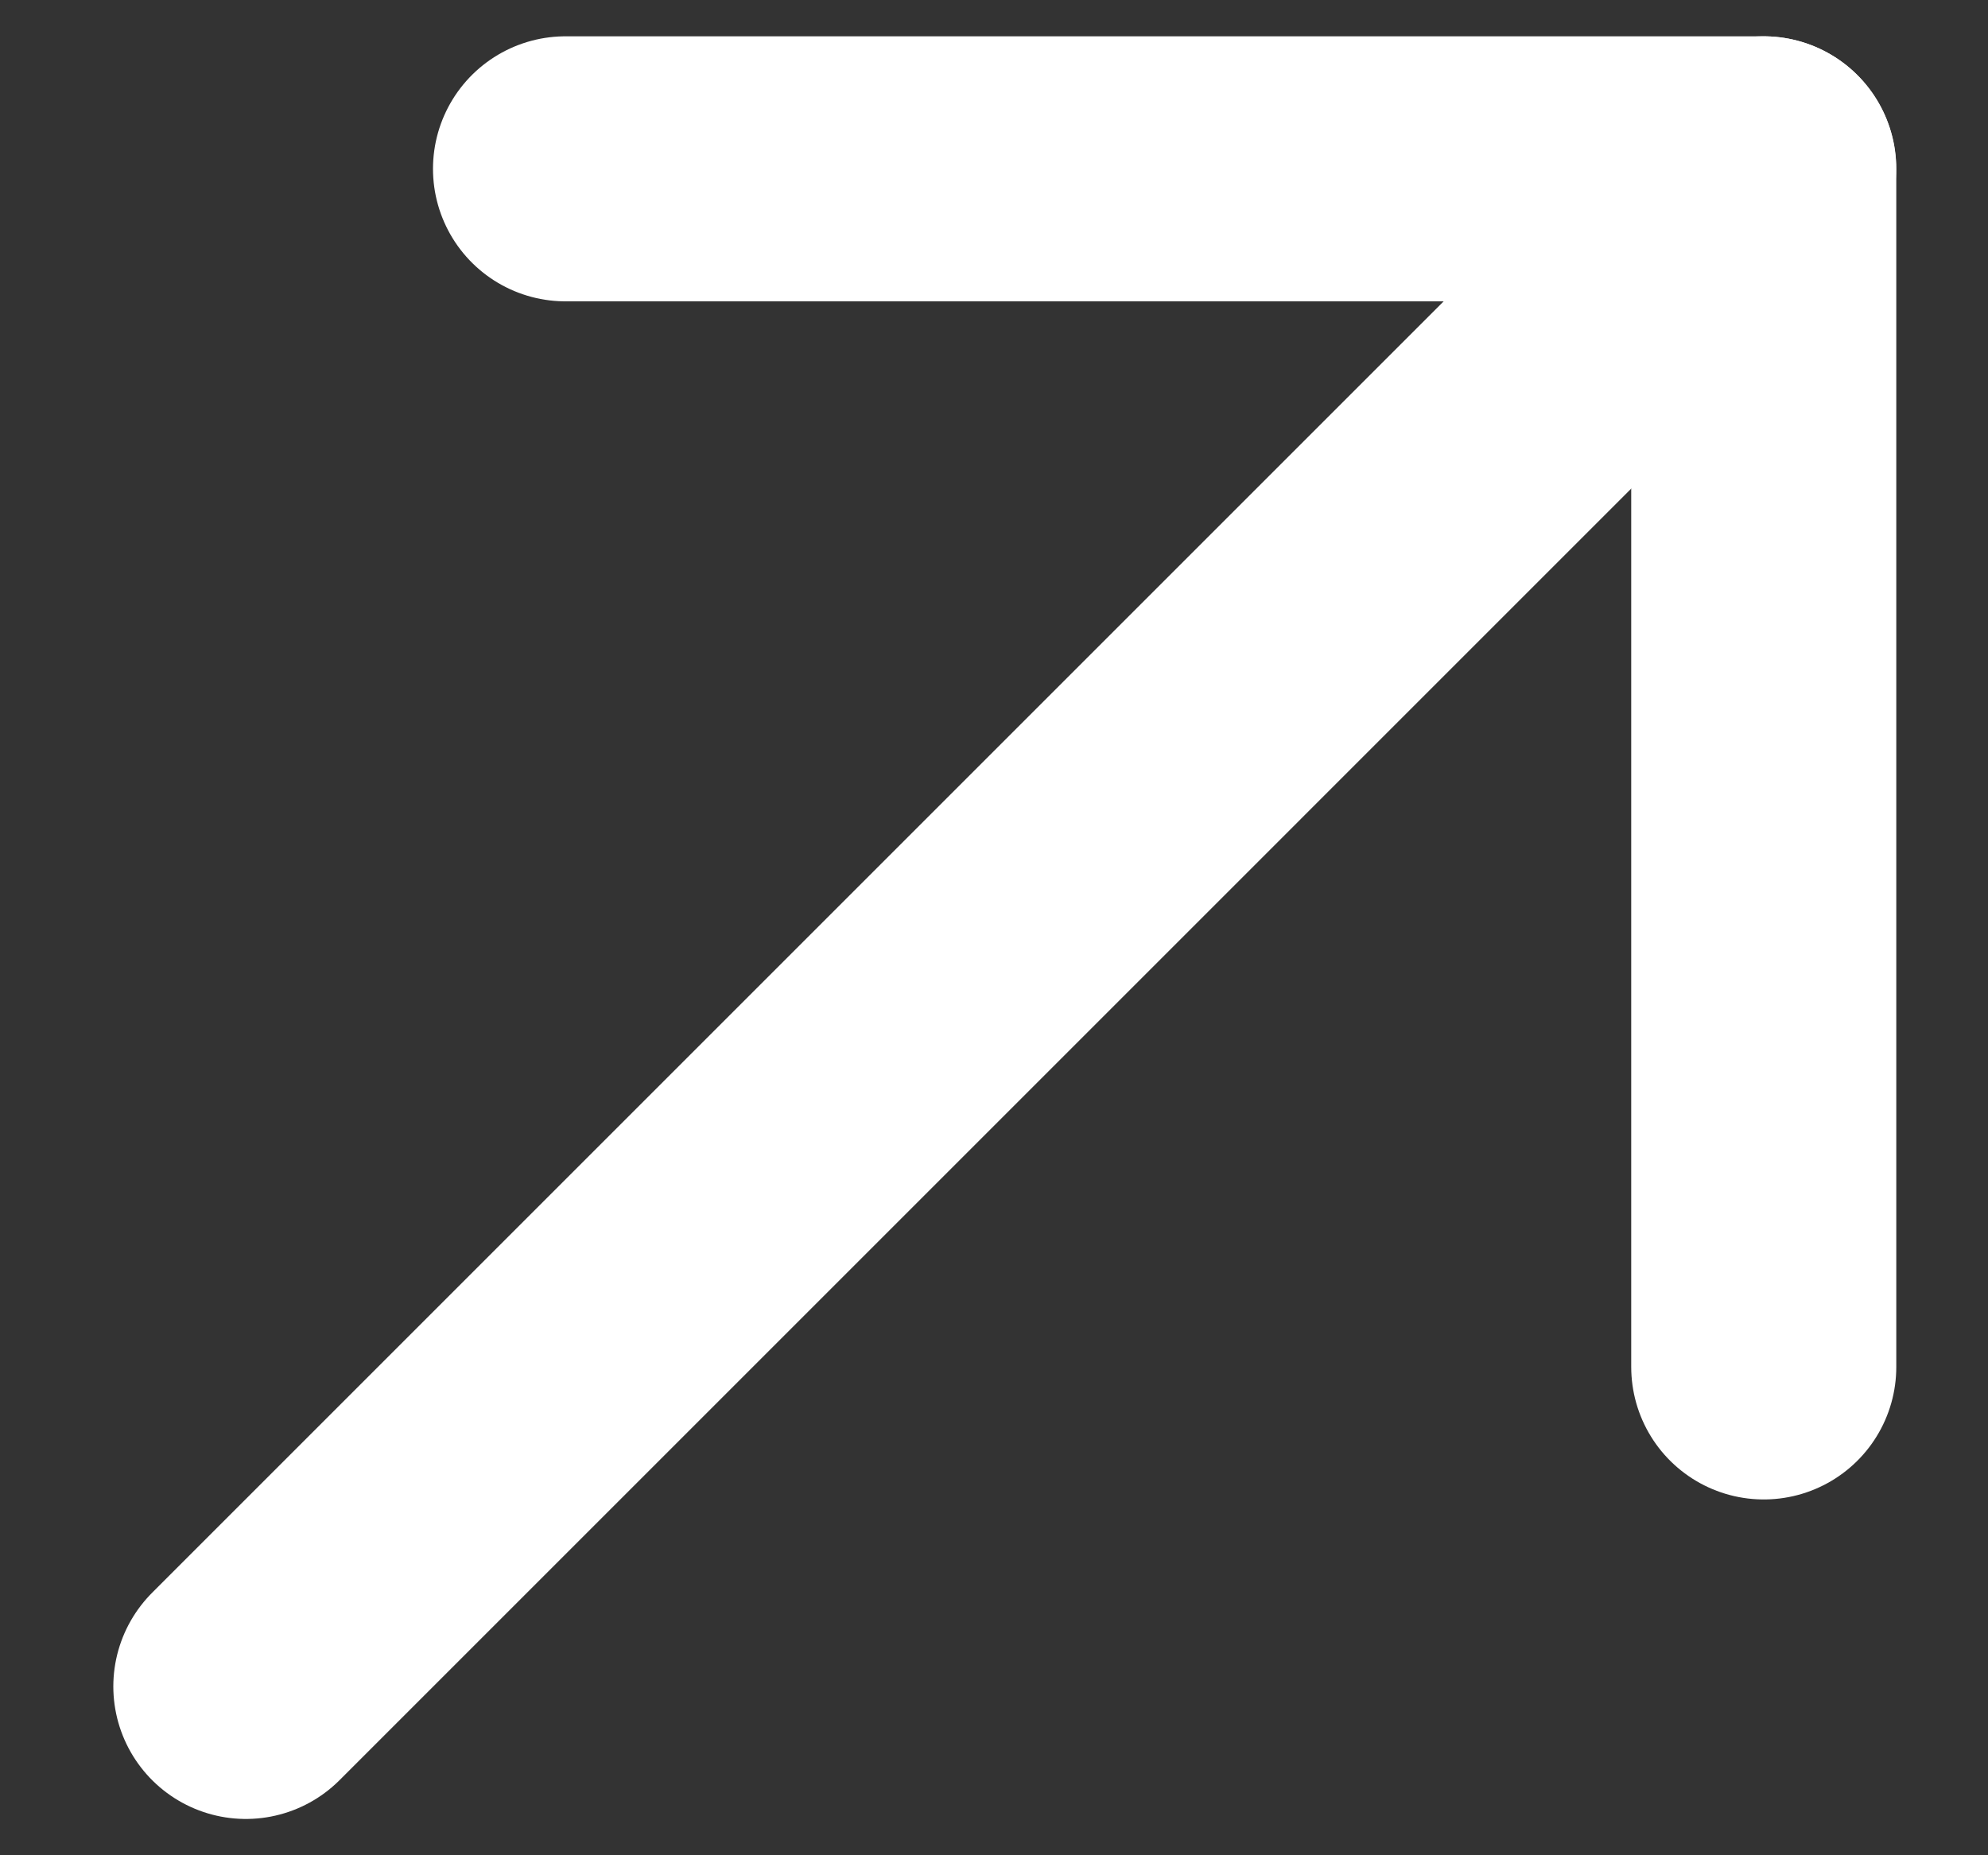
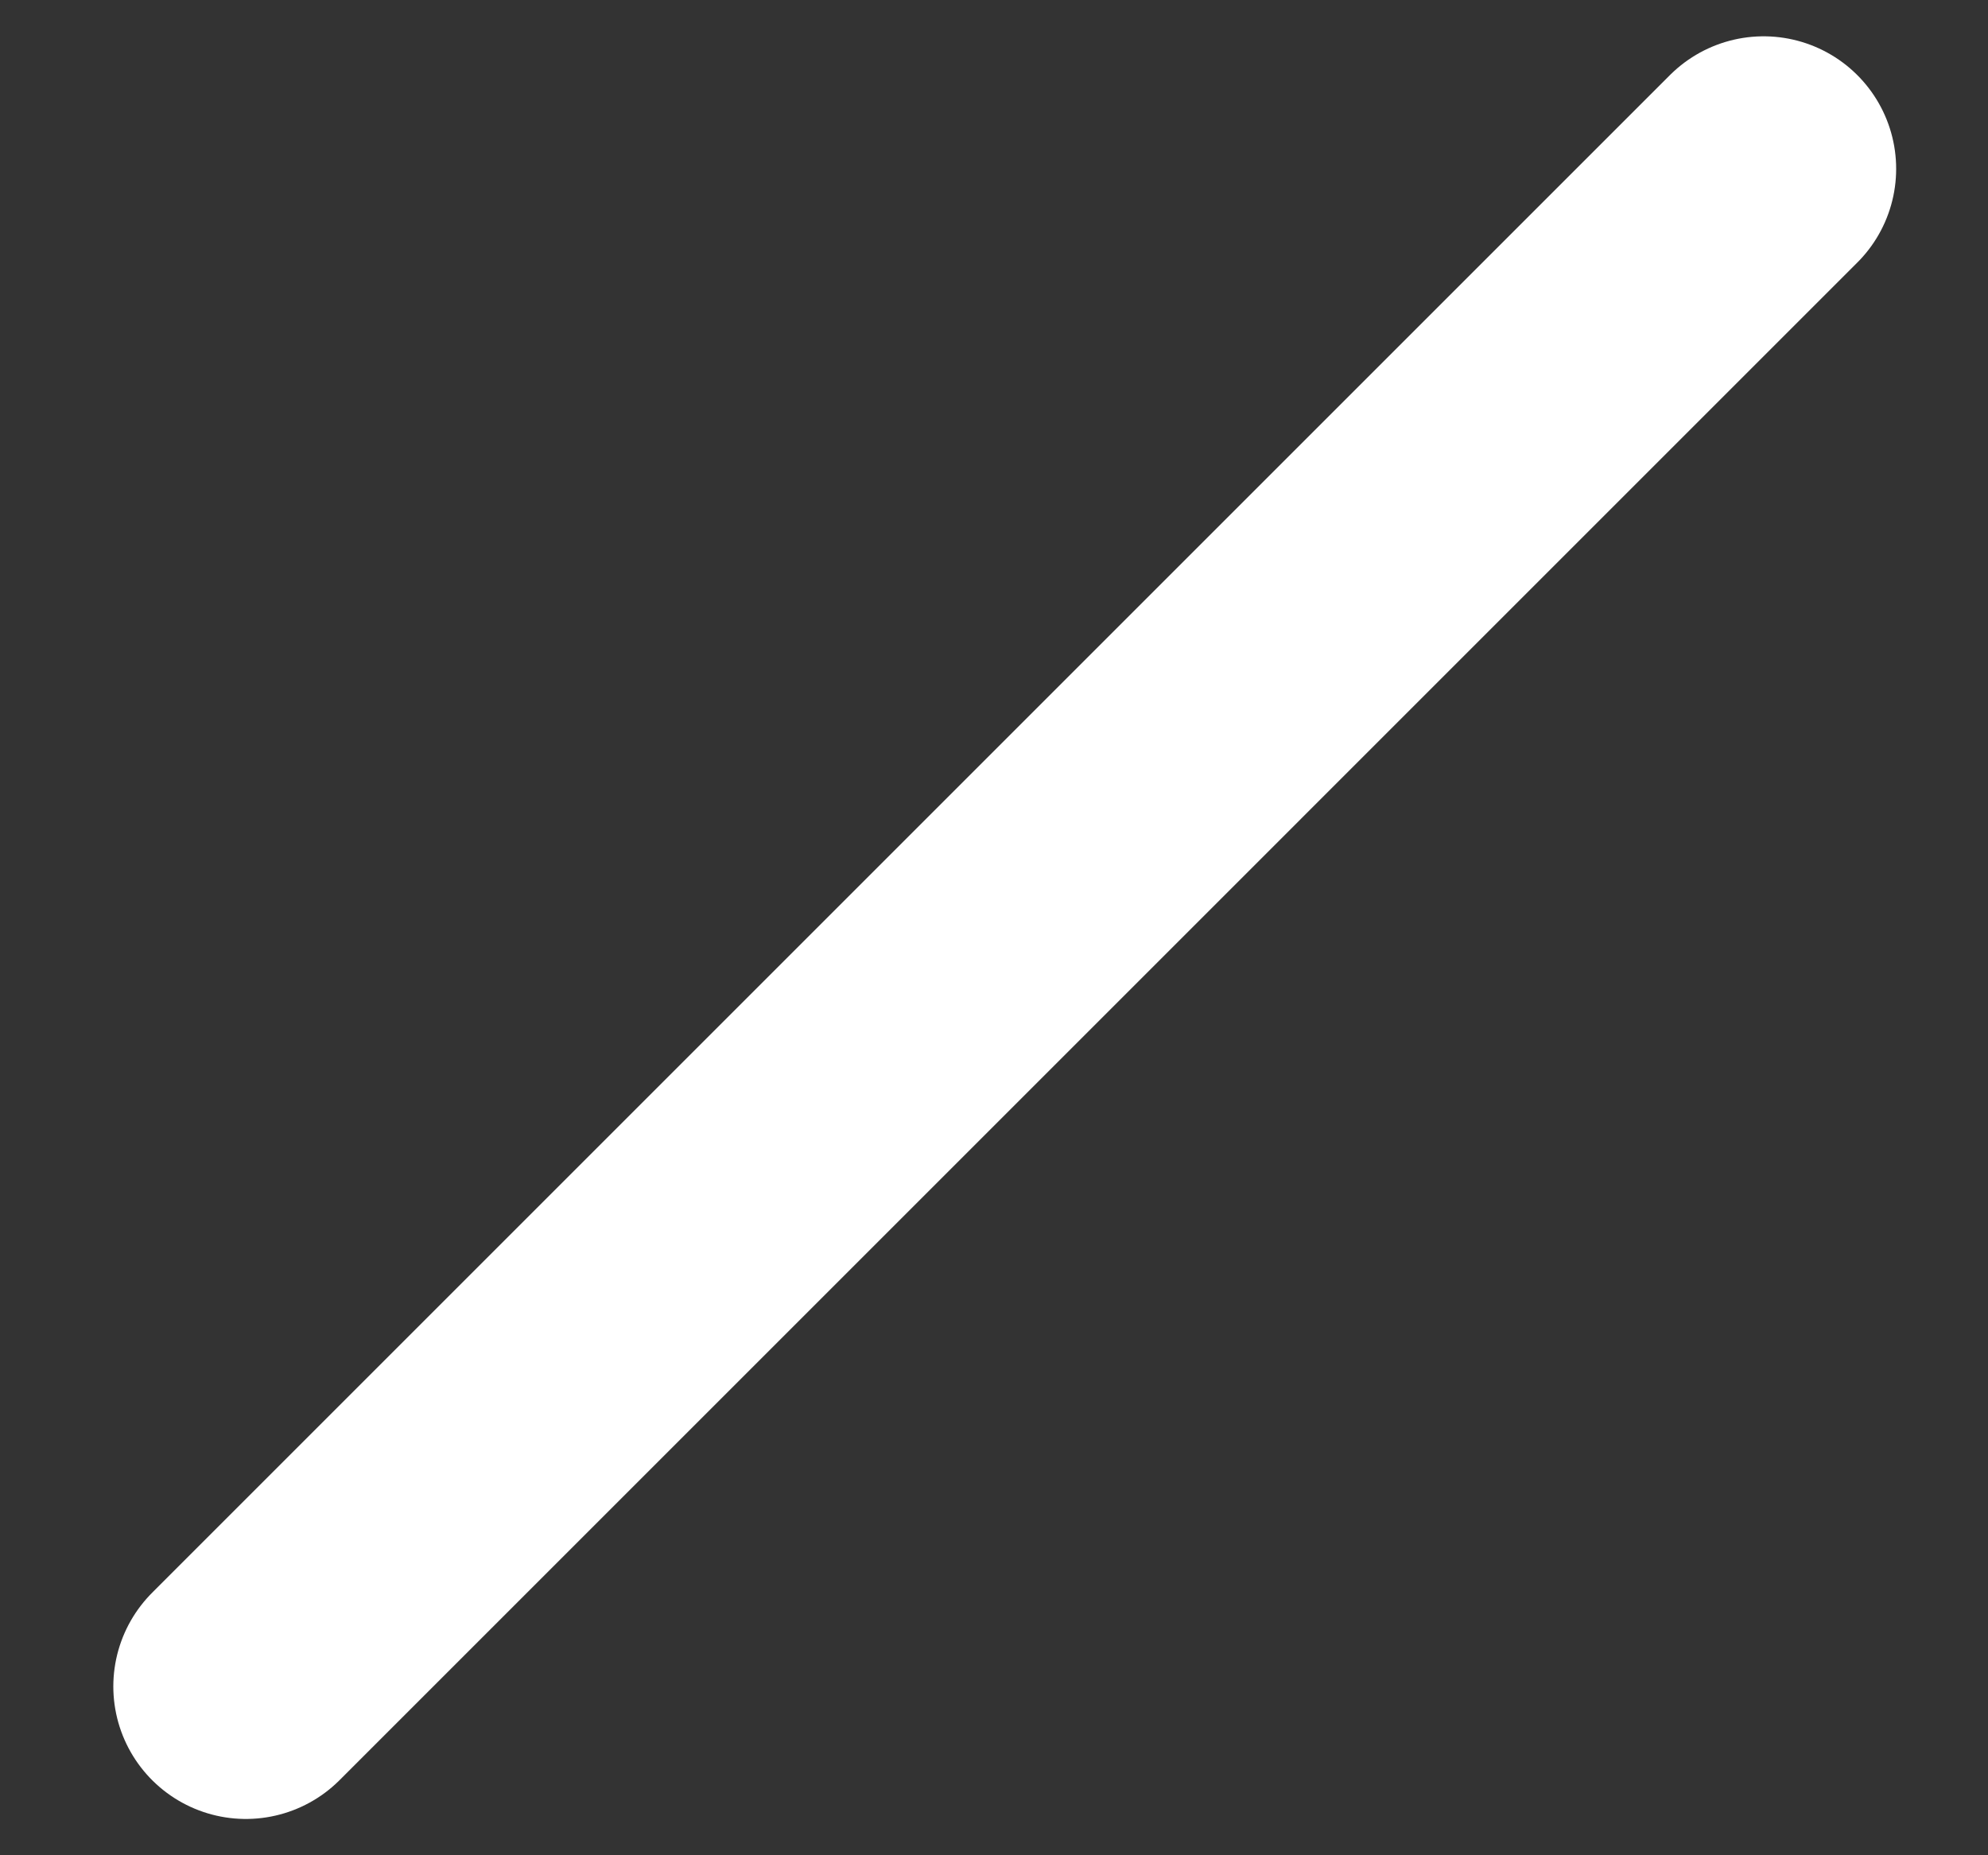
<svg xmlns="http://www.w3.org/2000/svg" width="15" height="14" viewBox="0 0 15 14" fill="none">
  <rect x="0" y="0" width="15" height="14" fill="#333333" stroke="none" />
  <path d="M1.855 12.726L13.307 1.274" stroke="white" stroke-width="2" stroke-linecap="round" stroke-linejoin="round" />
-   <path d="M4.267 1.274H13.308V10.315" stroke="white" stroke-width="2" stroke-linecap="round" stroke-linejoin="round" />
</svg>